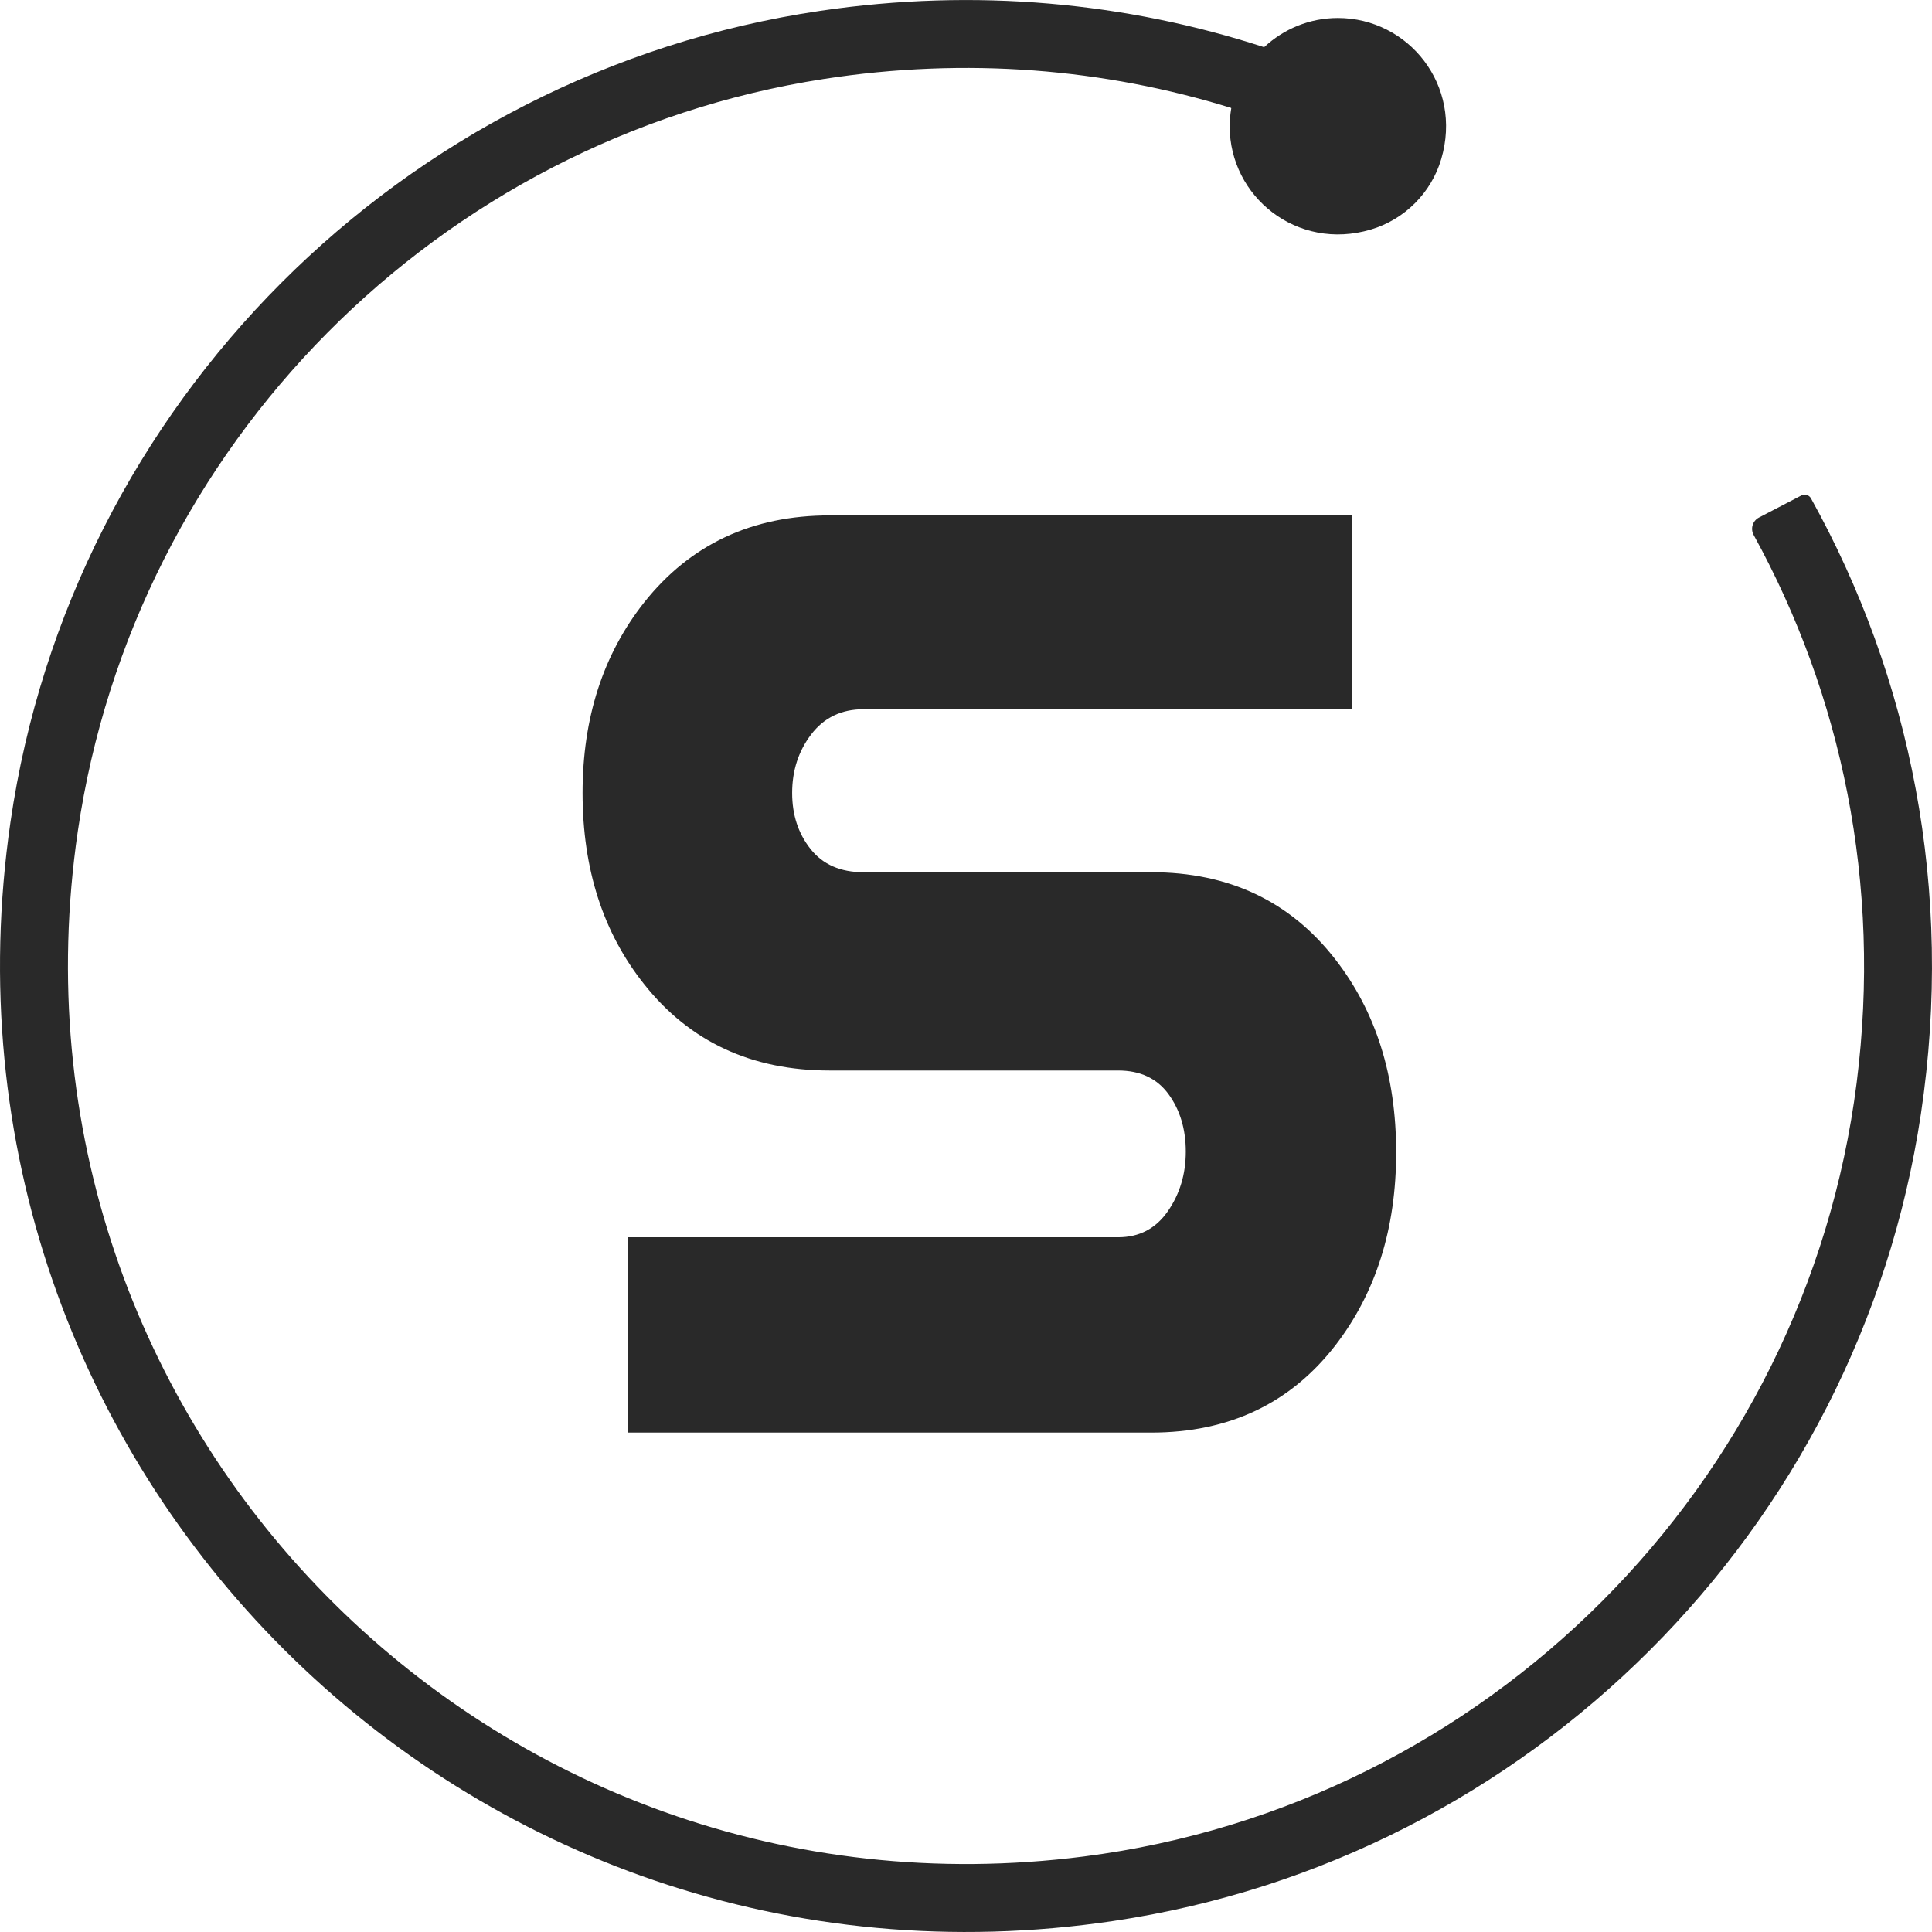
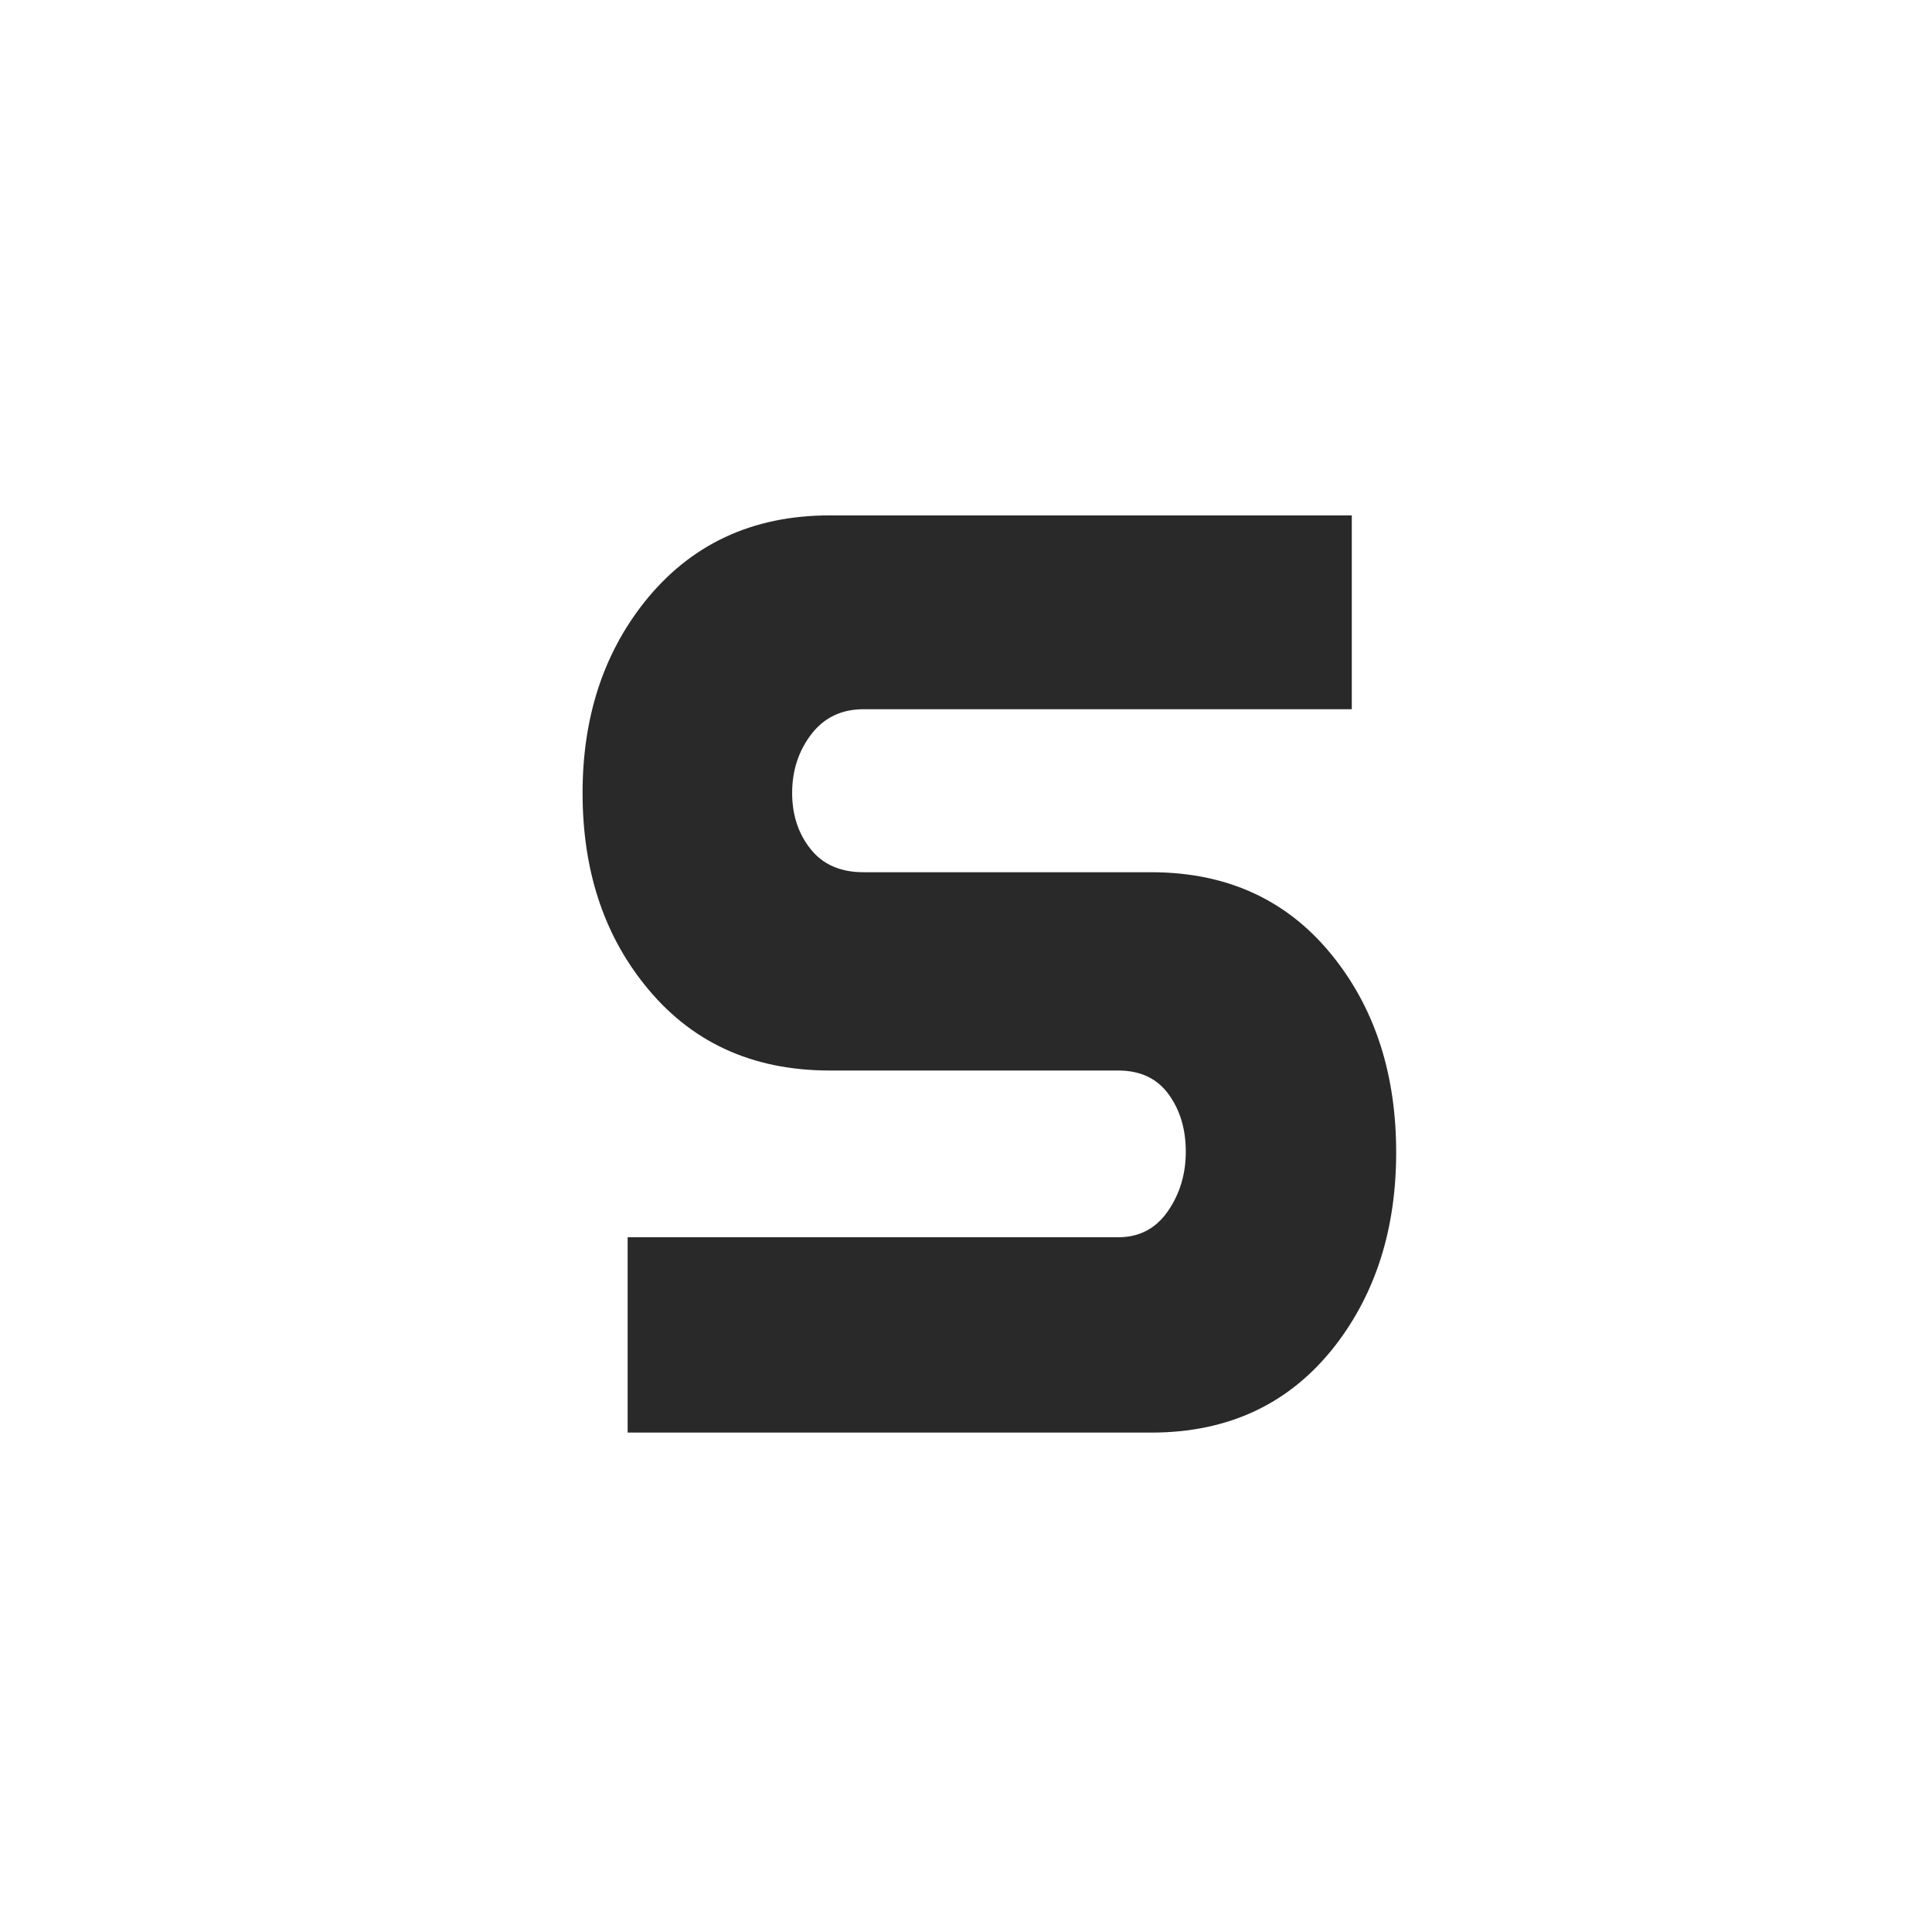
<svg xmlns="http://www.w3.org/2000/svg" width="343" height="343" viewBox="0 0 343 343" fill="none">
  <g clip-path="url(#clip0_5137_26962)">
    <path d="M239.992 125.914H153.304C149.392 125.914 146.303 127.399 144.034 130.359C141.765 133.324 140.636 136.798 140.636 140.781C140.636 144.676 141.724 147.992 143.906 150.735C146.081 153.478 149.216 154.852 153.31 154.852H204.391C218.171 154.852 229.066 160.011 237.067 170.322C244.267 179.568 247.87 190.99 247.87 204.594C247.87 218.11 244.267 229.532 237.067 238.867C229.066 249.184 218.171 254.336 204.391 254.336H111.429V219.66H198.519C202.251 219.66 205.187 218.128 207.321 215.057C209.456 211.987 210.521 208.454 210.521 204.454C210.521 200.453 209.497 197.05 207.456 194.254C205.409 191.452 202.432 190.055 198.519 190.055H147.304C133.437 190.055 122.453 184.949 114.365 174.737C107.071 165.596 103.428 154.273 103.428 140.775C103.428 127.458 107.071 116.182 114.365 106.947C122.547 96.647 133.524 91.501 147.304 91.501H239.992V125.914V125.914Z" fill="#292929" />
-     <path d="M319.806 87.962L312.279 91.881C311.145 92.472 310.729 93.875 311.349 94.992C326.906 123.311 334.118 156.835 329.626 192.236C320.555 263.7 263.888 320.448 192.436 329.595C87.168 343.076 -1.63 253.131 13.816 147.565C23.846 79.049 77.787 24.652 146.215 14.025C171.616 10.083 196.115 12.212 218.533 19.148C218.574 19.16 218.597 19.201 218.591 19.242C218.422 20.271 218.31 21.324 218.31 22.406C218.31 34.91 230.259 44.63 243.366 40.753C249.349 38.986 254.104 34.232 255.87 28.249C259.742 15.142 250.027 3.193 237.523 3.193C232.476 3.193 227.89 5.159 224.463 8.346C224.44 8.364 224.411 8.369 224.387 8.364C200.034 0.45 173.323 -2.181 145.584 1.93C71.366 12.925 12.634 71.721 1.856 145.968C-14.784 260.641 82.905 358.101 197.636 341.053C271.497 330.081 329.983 271.63 341.031 197.775C346.99 157.923 339.112 120.141 321.514 88.471C321.181 87.869 320.42 87.641 319.806 87.962Z" fill="#292929" />
  </g>
  <defs>
    <clipPath id="clip0_5137_26962">
      <rect width="343" height="343" fill="white" />
    </clipPath>
  </defs>
</svg>